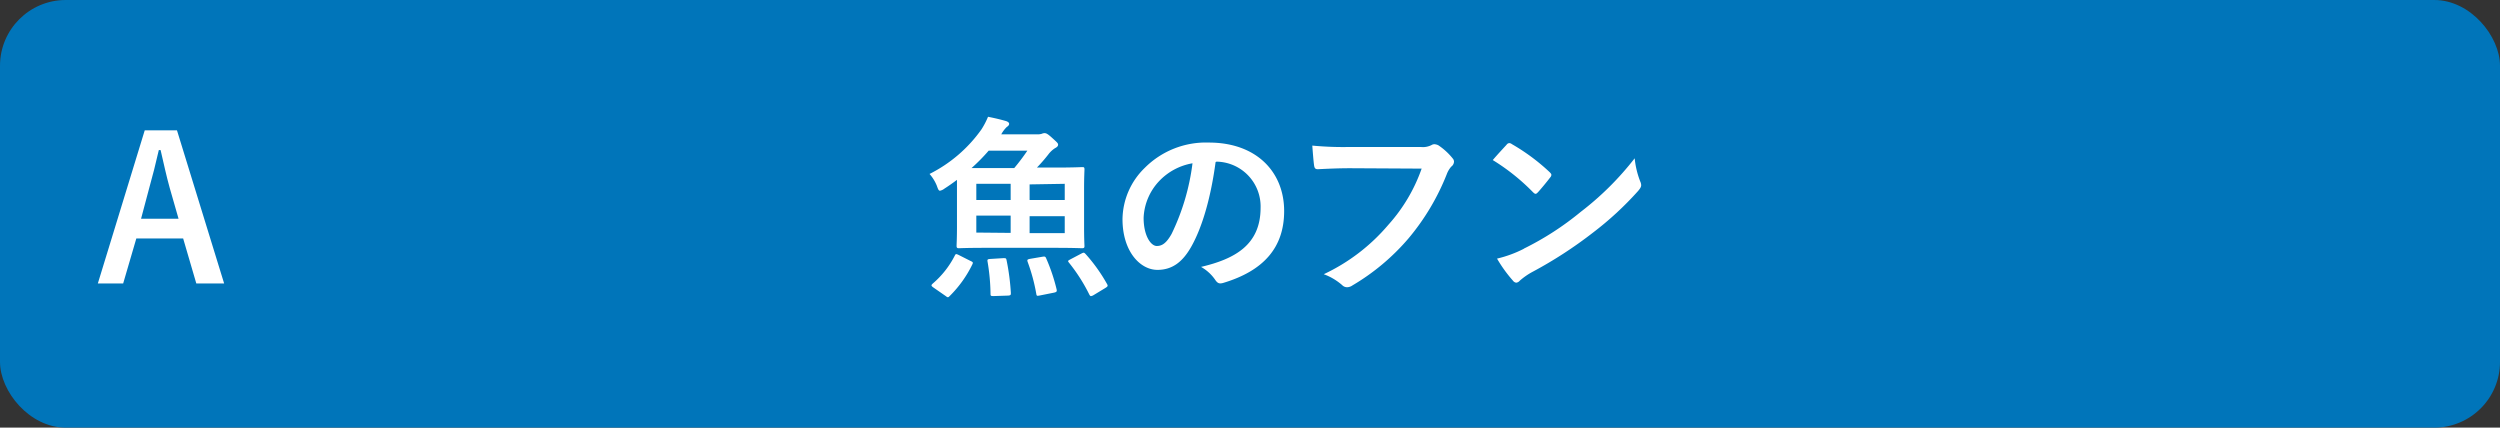
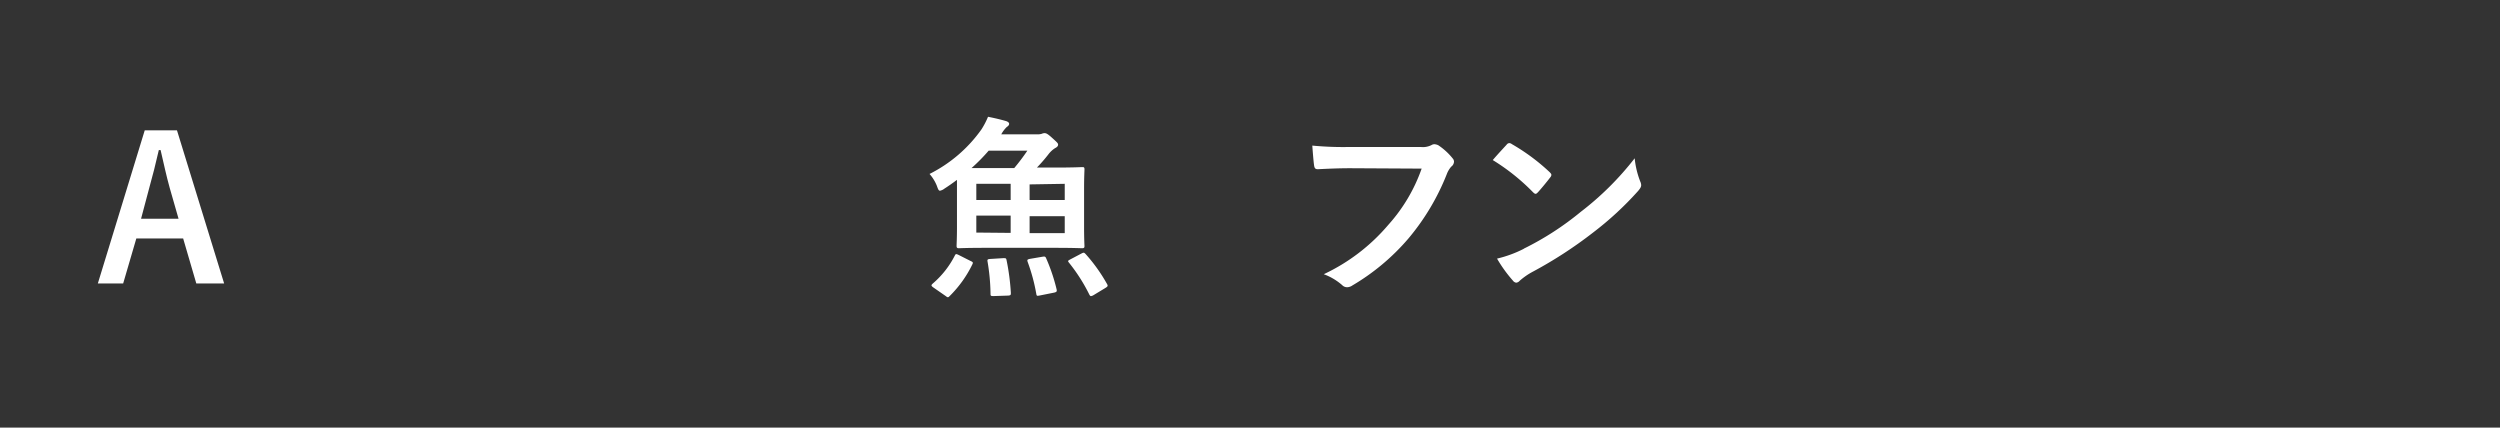
<svg xmlns="http://www.w3.org/2000/svg" viewBox="0 0 380 65">
  <rect x="0" y="0" width="380" height="65" fill="#333333" stroke="none" />
  <defs>
    <style>.a817c351-5814-42b6-8836-addf90d6a1fc{fill:#0075ba;}.ad1ad38e-2084-4bd5-98ed-fde9aac48548{fill:#fff;}</style>
  </defs>
  <g id="f1f317bb-5417-4360-be64-11c4715224b9" data-name="レイヤー 2">
    <g id="a9e4581d-4bbc-41c7-befe-4da7ef175142" data-name="回答ボタン">
-       <rect class="a817c351-5814-42b6-8836-addf90d6a1fc" width="380" height="65" rx="10" />
      <path class="ad1ad38e-2084-4bd5-98ed-fde9aac48548" d="M34.07,43.09H29.84l-2-6.84H20.72l-2,6.84H14.87L22,19.81H26.9ZM25.79,28.54c-.51-1.83-.87-3.54-1.38-5.73h-.27c-.51,2.22-.93,3.9-1.44,5.7l-1.26,4.74h5.7Z" />
      <path class="ad1ad38e-2084-4bd5-98ed-fde9aac48548" d="M145.46,28.87c0-.63,0-1.11,0-1.53-.6.45-1.23.9-1.89,1.32a1.66,1.66,0,0,1-.69.33c-.21,0-.3-.24-.48-.75a6.24,6.24,0,0,0-1.11-1.8,21.44,21.44,0,0,0,7.89-6.77,11.91,11.91,0,0,0,1-1.92c1.2.24,1.92.42,2.76.66.33.12.45.26.45.42s-.12.32-.36.47a4.59,4.59,0,0,0-.84,1.12h5.46a2.1,2.1,0,0,0,.72-.09.91.91,0,0,1,.42-.09c.24,0,.48.12,1.17.75s.87.77.87,1-.18.39-.48.54a3.91,3.91,0,0,0-1,.94,23,23,0,0,1-1.74,2h2.7c2.94,0,4-.07,4.2-.07s.33,0,.33.33-.06,1.08-.06,3.06v5.61c0,2,.06,2.85.06,3s0,.33-.33.33-1.26-.06-4.2-.06H149.93c-2.94,0-4,.06-4.17.06s-.36,0-.36-.33.06-1.08.06-3Zm2.07,10.8c.33.15.42.21.27.51A17.46,17.46,0,0,1,144.35,45c-.12.12-.18.18-.27.18s-.18-.06-.33-.18l-1.86-1.29c-.21-.15-.3-.24-.3-.33s.06-.15.18-.27a13.9,13.9,0,0,0,3.36-4.26c.15-.3.21-.27.6-.09Zm6.63-14.12a31.52,31.52,0,0,0,2-2.65h-5.88a28.19,28.19,0,0,1-2.61,2.65Zm-.54,4.85V27.94H148.4V30.4Zm0,5V32.77H148.4v2.58Zm-1.14,3.84c.39,0,.45,0,.51.27a34.83,34.83,0,0,1,.66,5c0,.3,0,.39-.42.42L151.1,45c-.45,0-.54,0-.54-.3a31.21,31.21,0,0,0-.45-4.92c-.06-.33,0-.39.42-.42Zm5.94-.21c.36-.06.48-.06.6.24A27.8,27.8,0,0,1,160.61,44c.06.3,0,.39-.39.48l-2.1.42c-.48.09-.54.12-.6-.21a27.62,27.62,0,0,0-1.32-4.89c-.09-.3-.06-.36.33-.45Zm-1.92-11V30.4h5.34V27.94Zm5.34,4.83H156.5v2.58h5.34Zm2.55,5.67c.36-.18.39-.15.63.09a25.38,25.38,0,0,1,3.24,4.53c.18.3.12.39-.21.6l-1.83,1.11a1.09,1.09,0,0,1-.39.15c-.09,0-.15-.06-.24-.21a26.25,26.25,0,0,0-3.12-4.89c-.18-.24-.18-.27.21-.48Z" />
-       <path class="ad1ad38e-2084-4bd5-98ed-fde9aac48548" d="M184.77,24.64c-.68,5.1-1.94,9.78-3.74,12.93-1.29,2.25-2.85,3.45-5.1,3.45-2.64,0-5.31-2.82-5.31-7.71a11.05,11.05,0,0,1,3.39-7.8,13.13,13.13,0,0,1,9.75-3.84c7.19,0,11.43,4.44,11.43,10.41,0,5.58-3.16,9.09-9.25,10.92-.62.18-.89.06-1.28-.54a6.47,6.47,0,0,0-2.1-1.89c5.07-1.2,9.05-3.3,9.05-9a6.81,6.81,0,0,0-6.71-7Zm-8.6,2.91a8.64,8.64,0,0,0-2.34,5.55c0,2.76,1.11,4.29,2,4.29.78,0,1.44-.39,2.25-1.83a34.28,34.28,0,0,0,3.18-10.74A9.09,9.09,0,0,0,176.17,27.55Z" />
      <path class="ad1ad38e-2084-4bd5-98ed-fde9aac48548" d="M205.26,25.57c-1.95,0-3.66.09-4.95.15-.39,0-.51-.17-.57-.59-.09-.61-.21-2.16-.27-3a50,50,0,0,0,5.76.21h10.71a2.88,2.88,0,0,0,1.65-.29.86.86,0,0,1,.45-.13,1.67,1.67,0,0,1,.57.15,9.68,9.68,0,0,1,2.19,2,.77.77,0,0,1,.21.51,1,1,0,0,1-.42.75,3.73,3.73,0,0,0-.69,1.17,35.33,35.33,0,0,1-5.82,9.75,33.64,33.64,0,0,1-8.52,7.14,1.45,1.45,0,0,1-.81.27,1.05,1.05,0,0,1-.75-.33,8.92,8.92,0,0,0-2.79-1.65,29,29,0,0,0,9.81-7.5,25.25,25.25,0,0,0,5.07-8.55Z" />
      <path class="ad1ad38e-2084-4bd5-98ed-fde9aac48548" d="M229,22a.55.55,0,0,1,.42-.25.74.74,0,0,1,.39.16,30.74,30.74,0,0,1,5.73,4.25c.18.18.27.3.27.42a.62.62,0,0,1-.18.39c-.45.6-1.44,1.8-1.86,2.25-.15.15-.24.24-.36.24s-.24-.09-.39-.24a31.76,31.76,0,0,0-6.12-4.89C227.58,23.53,228.45,22.6,229,22Zm2.61,15.8a44.47,44.47,0,0,0,8.64-5.58,45.07,45.07,0,0,0,8.22-8.16,13.39,13.39,0,0,0,.84,3.51,1.47,1.47,0,0,1,.15.57c0,.27-.15.51-.48.9a49,49,0,0,1-6.9,6.36A64.5,64.5,0,0,1,233,41.29a10.36,10.36,0,0,0-2,1.38.83.83,0,0,1-.54.3.78.78,0,0,1-.51-.33,20.79,20.79,0,0,1-2.4-3.33A18.07,18.07,0,0,0,231.63,37.81Z" />
    </g>
  </g>
</svg>